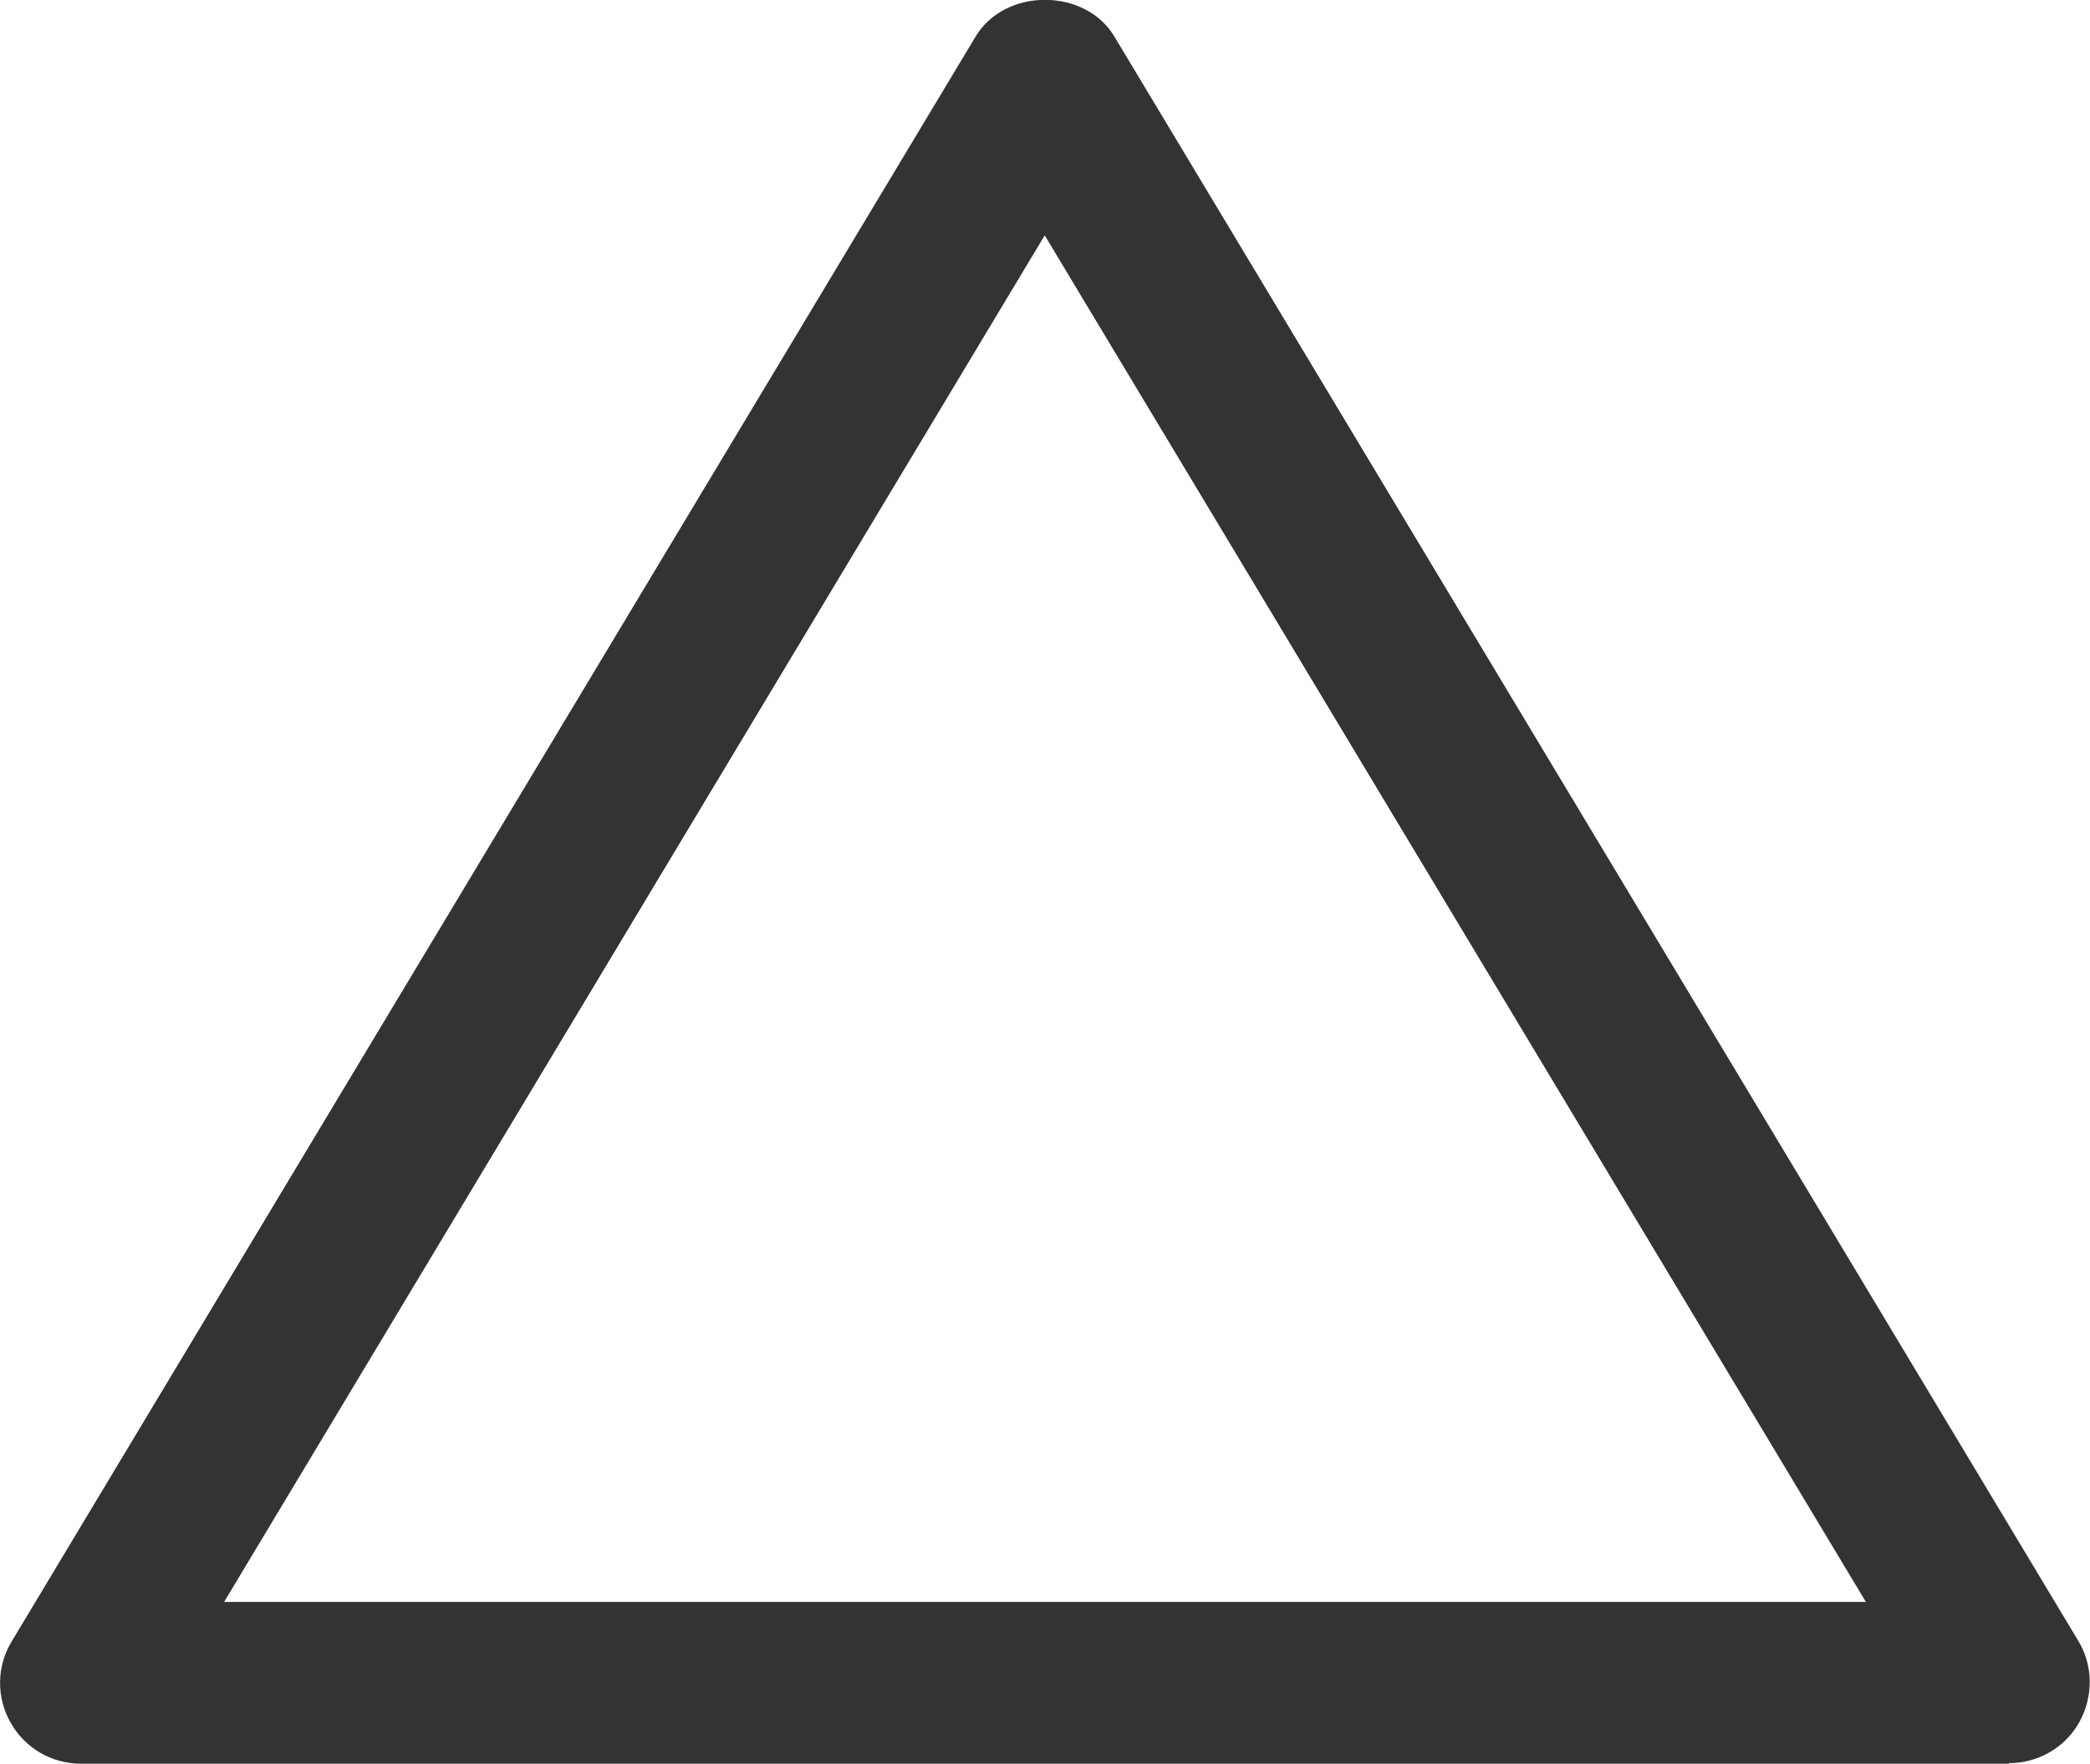
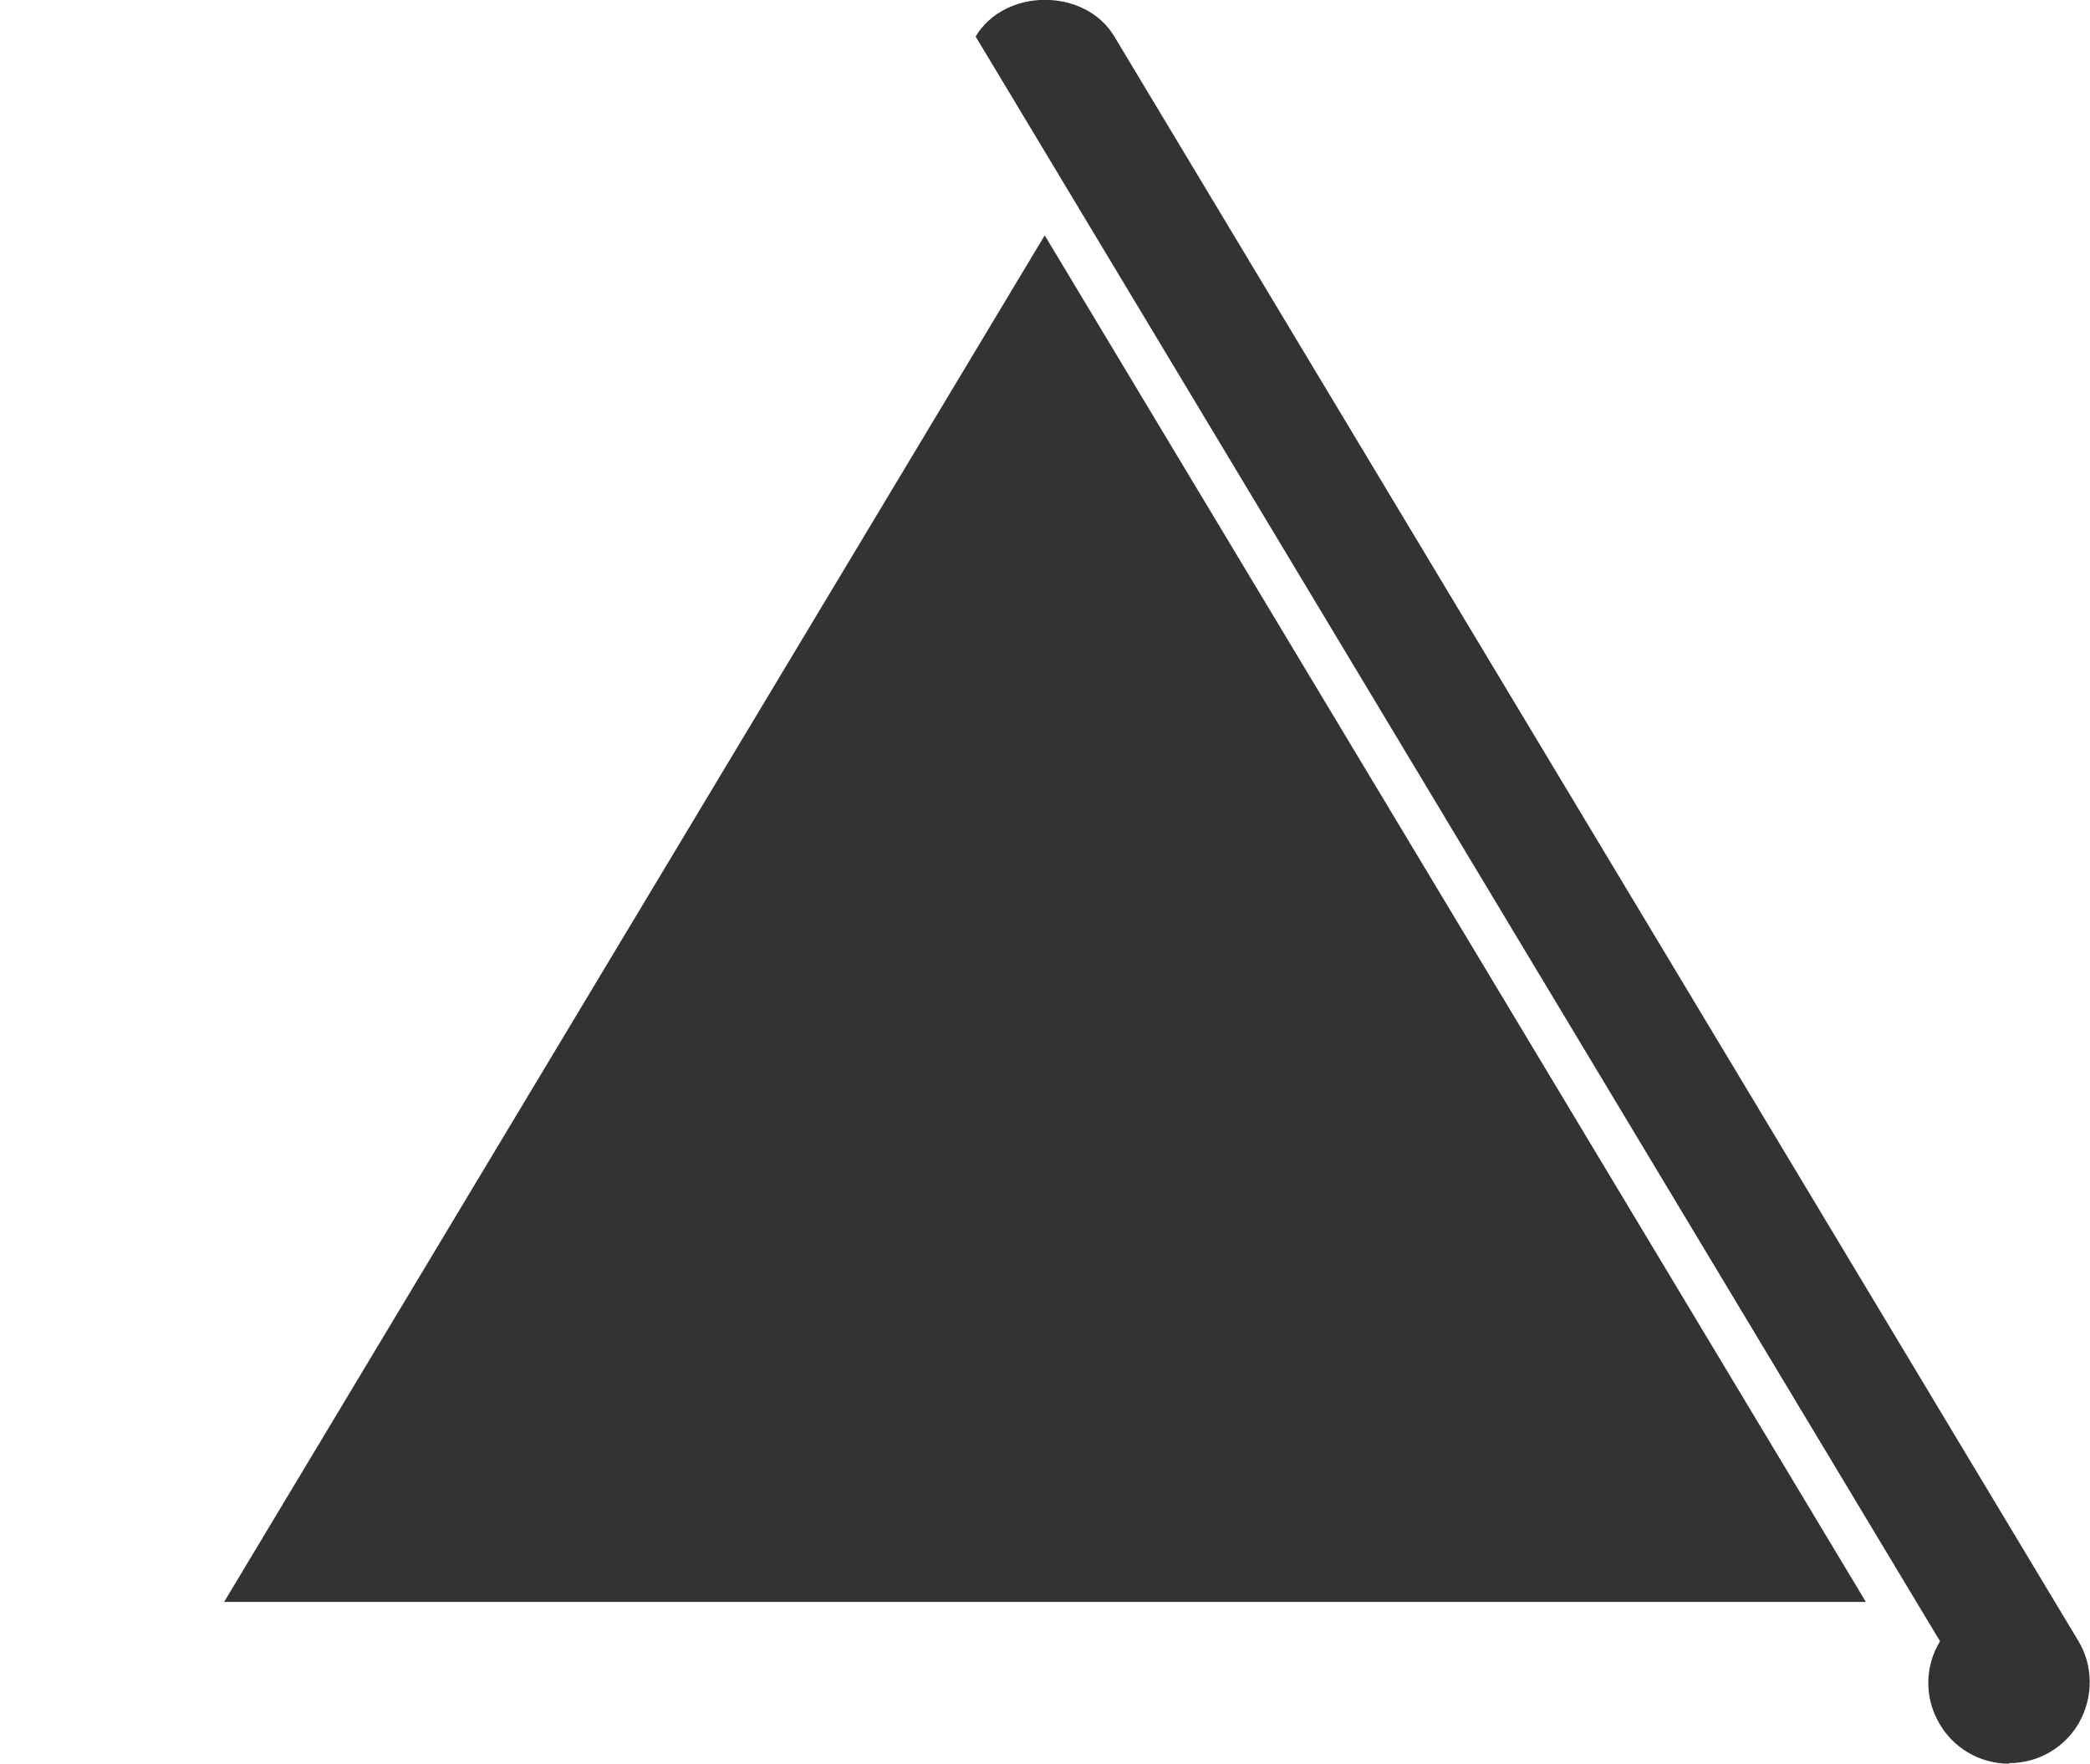
<svg xmlns="http://www.w3.org/2000/svg" id="Layer_2" viewBox="0 0 37.21 31.4">
  <g id="Layer_1-2">
-     <path d="m35.77,31.4H1.44c-.52,0-1-.28-1.25-.73-.26-.45-.25-1.01.02-1.45L17.37.65c.52-.87,1.95-.87,2.47,0l17.16,28.56c.27.44.27,1,.02,1.45-.25.45-.73.73-1.25.73Zm-31.78-2.88h29.23L18.6,4.19,3.99,28.52Z" style="fill:#333;" />
+     <path d="m35.77,31.4c-.52,0-1-.28-1.25-.73-.26-.45-.25-1.01.02-1.45L17.37.65c.52-.87,1.95-.87,2.47,0l17.16,28.56c.27.44.27,1,.02,1.45-.25.45-.73.73-1.25.73Zm-31.78-2.88h29.23L18.6,4.19,3.99,28.52Z" style="fill:#333;" />
  </g>
</svg>